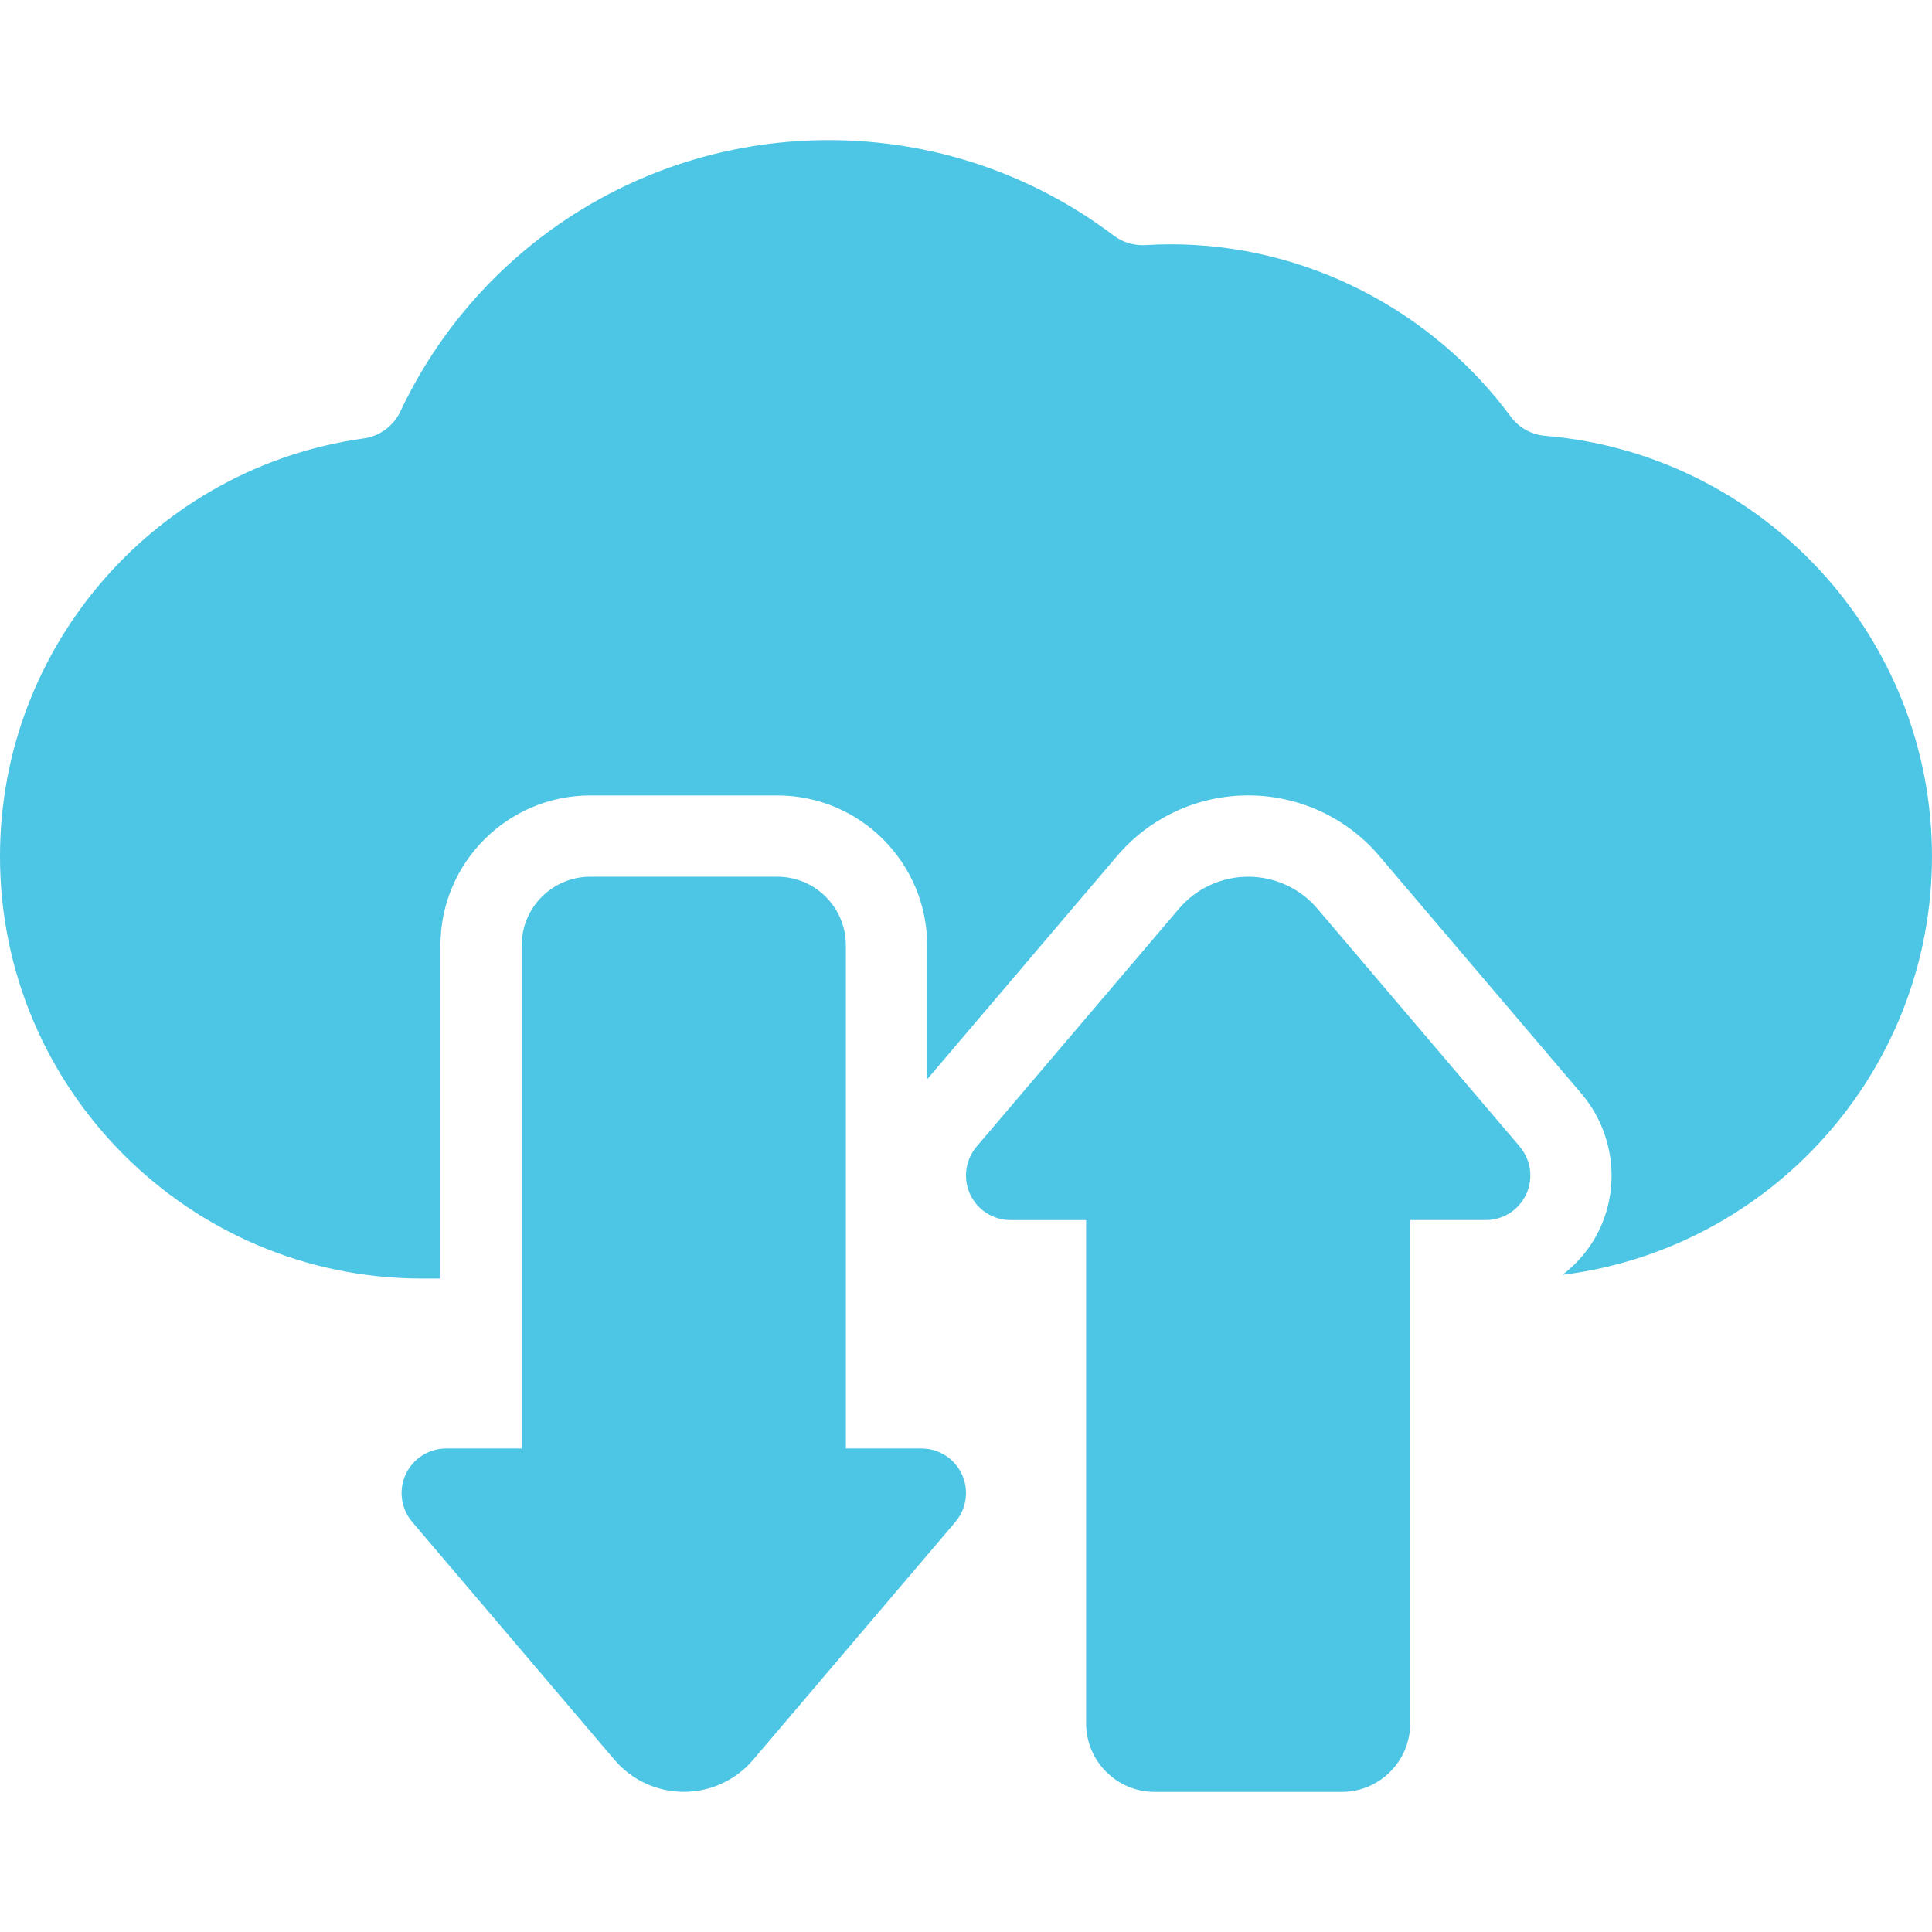
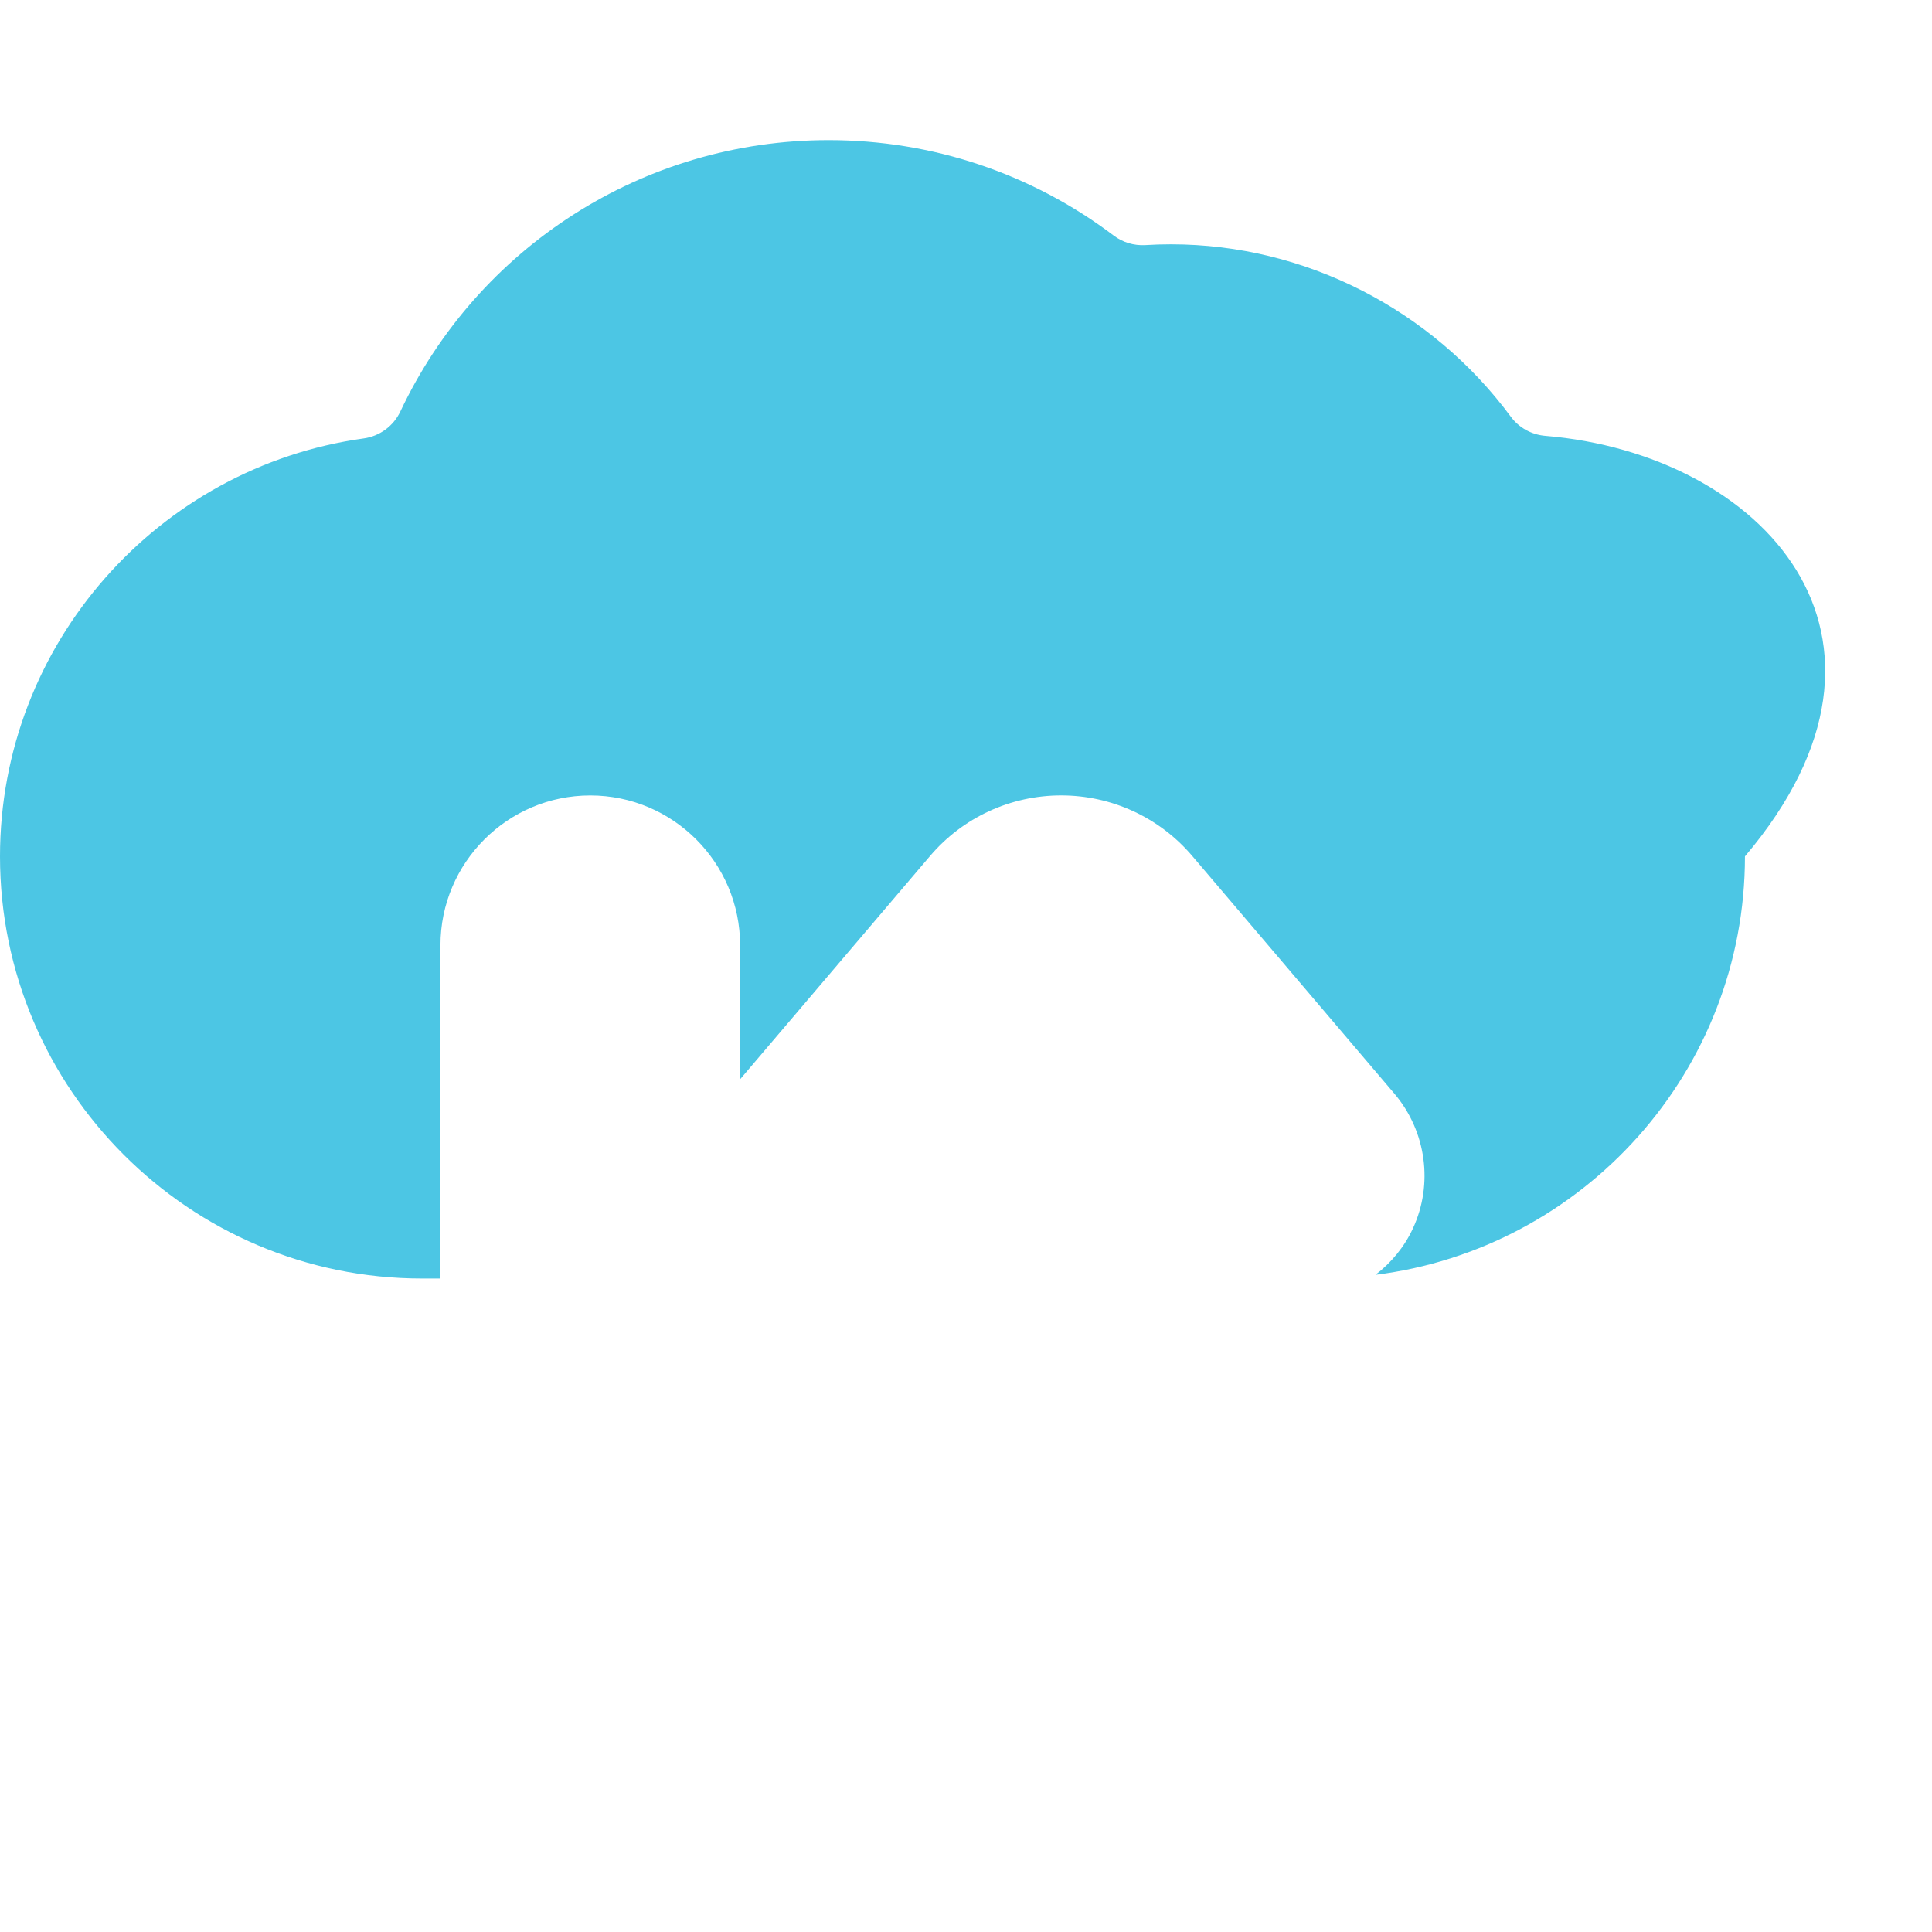
<svg xmlns="http://www.w3.org/2000/svg" version="1.1" id="Capa_1" x="0px" y="0px" width="512px" height="512px" viewBox="0 0 98.588 98.588" style="enable-background:new 0 0 98.588 98.588;" xml:space="preserve">
  <g>
    <g>
-       <path d="M47.02,73.915h-3.857V48.238c0-1.934-1.567-3.5-3.497-3.5h-9.544c-1.932,0-3.498,1.566-3.498,3.5v25.677h-3.858    c-0.885,0-1.691,0.515-2.062,1.315c-0.374,0.808-0.243,1.752,0.329,2.431l10.328,12.146c0.882,1.036,2.174,1.629,3.533,1.629    c1.359,0,2.65-0.594,3.532-1.629l10.327-12.146c0.572-0.679,0.704-1.625,0.33-2.431C48.712,74.43,47.907,73.915,47.02,73.915z" fill="#4cc6e4" />
-       <path d="M67.225,46.369c-0.881-1.036-2.172-1.631-3.531-1.631s-2.651,0.595-3.532,1.631L49.833,58.512    c-0.571,0.678-0.702,1.624-0.329,2.43c0.371,0.804,1.177,1.317,2.063,1.317h3.856v25.677c0,1.937,1.566,3.503,3.498,3.503h9.543    c1.932,0,3.498-1.566,3.498-3.503V62.258h3.856c0.885,0,1.692-0.515,2.062-1.317c0.375-0.806,0.243-1.751-0.328-2.43    L67.225,46.369z" fill="#4cc6e4" />
-       <path d="M78.852,22.241c-0.7-0.058-1.344-0.417-1.762-0.982c-4.017-5.438-10.469-8.792-17.332-8.792    c-0.438,0-0.875,0.013-1.312,0.04c-0.582,0.035-1.154-0.138-1.618-0.489c-4.177-3.157-9.241-4.868-14.544-4.868    c-9.496,0-17.924,5.507-21.854,13.847c-0.352,0.746-1.057,1.263-1.873,1.376C8.087,23.828,0,32.839,0,43.703    c0,11.876,9.662,21.539,21.537,21.539h0.939V48.238c0-4.216,3.43-7.647,7.646-7.647h9.544c4.215,0,7.645,3.431,7.645,7.647v6.837    l9.693-11.395c1.67-1.964,4.109-3.091,6.69-3.091c2.579,0,5.019,1.126,6.688,3.089l10.33,12.145    c1.618,1.918,1.979,4.606,0.932,6.862c-0.438,0.95-1.106,1.749-1.911,2.368c10.61-1.327,18.854-10.387,18.854-21.352    C98.588,32.436,89.887,23.159,78.852,22.241z" fill="#4cc6e4" />
+       <path d="M78.852,22.241c-0.7-0.058-1.344-0.417-1.762-0.982c-4.017-5.438-10.469-8.792-17.332-8.792    c-0.438,0-0.875,0.013-1.312,0.04c-0.582,0.035-1.154-0.138-1.618-0.489c-4.177-3.157-9.241-4.868-14.544-4.868    c-9.496,0-17.924,5.507-21.854,13.847c-0.352,0.746-1.057,1.263-1.873,1.376C8.087,23.828,0,32.839,0,43.703    c0,11.876,9.662,21.539,21.537,21.539h0.939V48.238c0-4.216,3.43-7.647,7.646-7.647c4.215,0,7.645,3.431,7.645,7.647v6.837    l9.693-11.395c1.67-1.964,4.109-3.091,6.69-3.091c2.579,0,5.019,1.126,6.688,3.089l10.33,12.145    c1.618,1.918,1.979,4.606,0.932,6.862c-0.438,0.95-1.106,1.749-1.911,2.368c10.61-1.327,18.854-10.387,18.854-21.352    C98.588,32.436,89.887,23.159,78.852,22.241z" fill="#4cc6e4" />
    </g>
  </g>
  <g>
</g>
  <g>
</g>
  <g>
</g>
  <g>
</g>
  <g>
</g>
  <g>
</g>
  <g>
</g>
  <g>
</g>
  <g>
</g>
  <g>
</g>
  <g>
</g>
  <g>
</g>
  <g>
</g>
  <g>
</g>
  <g>
</g>
</svg>